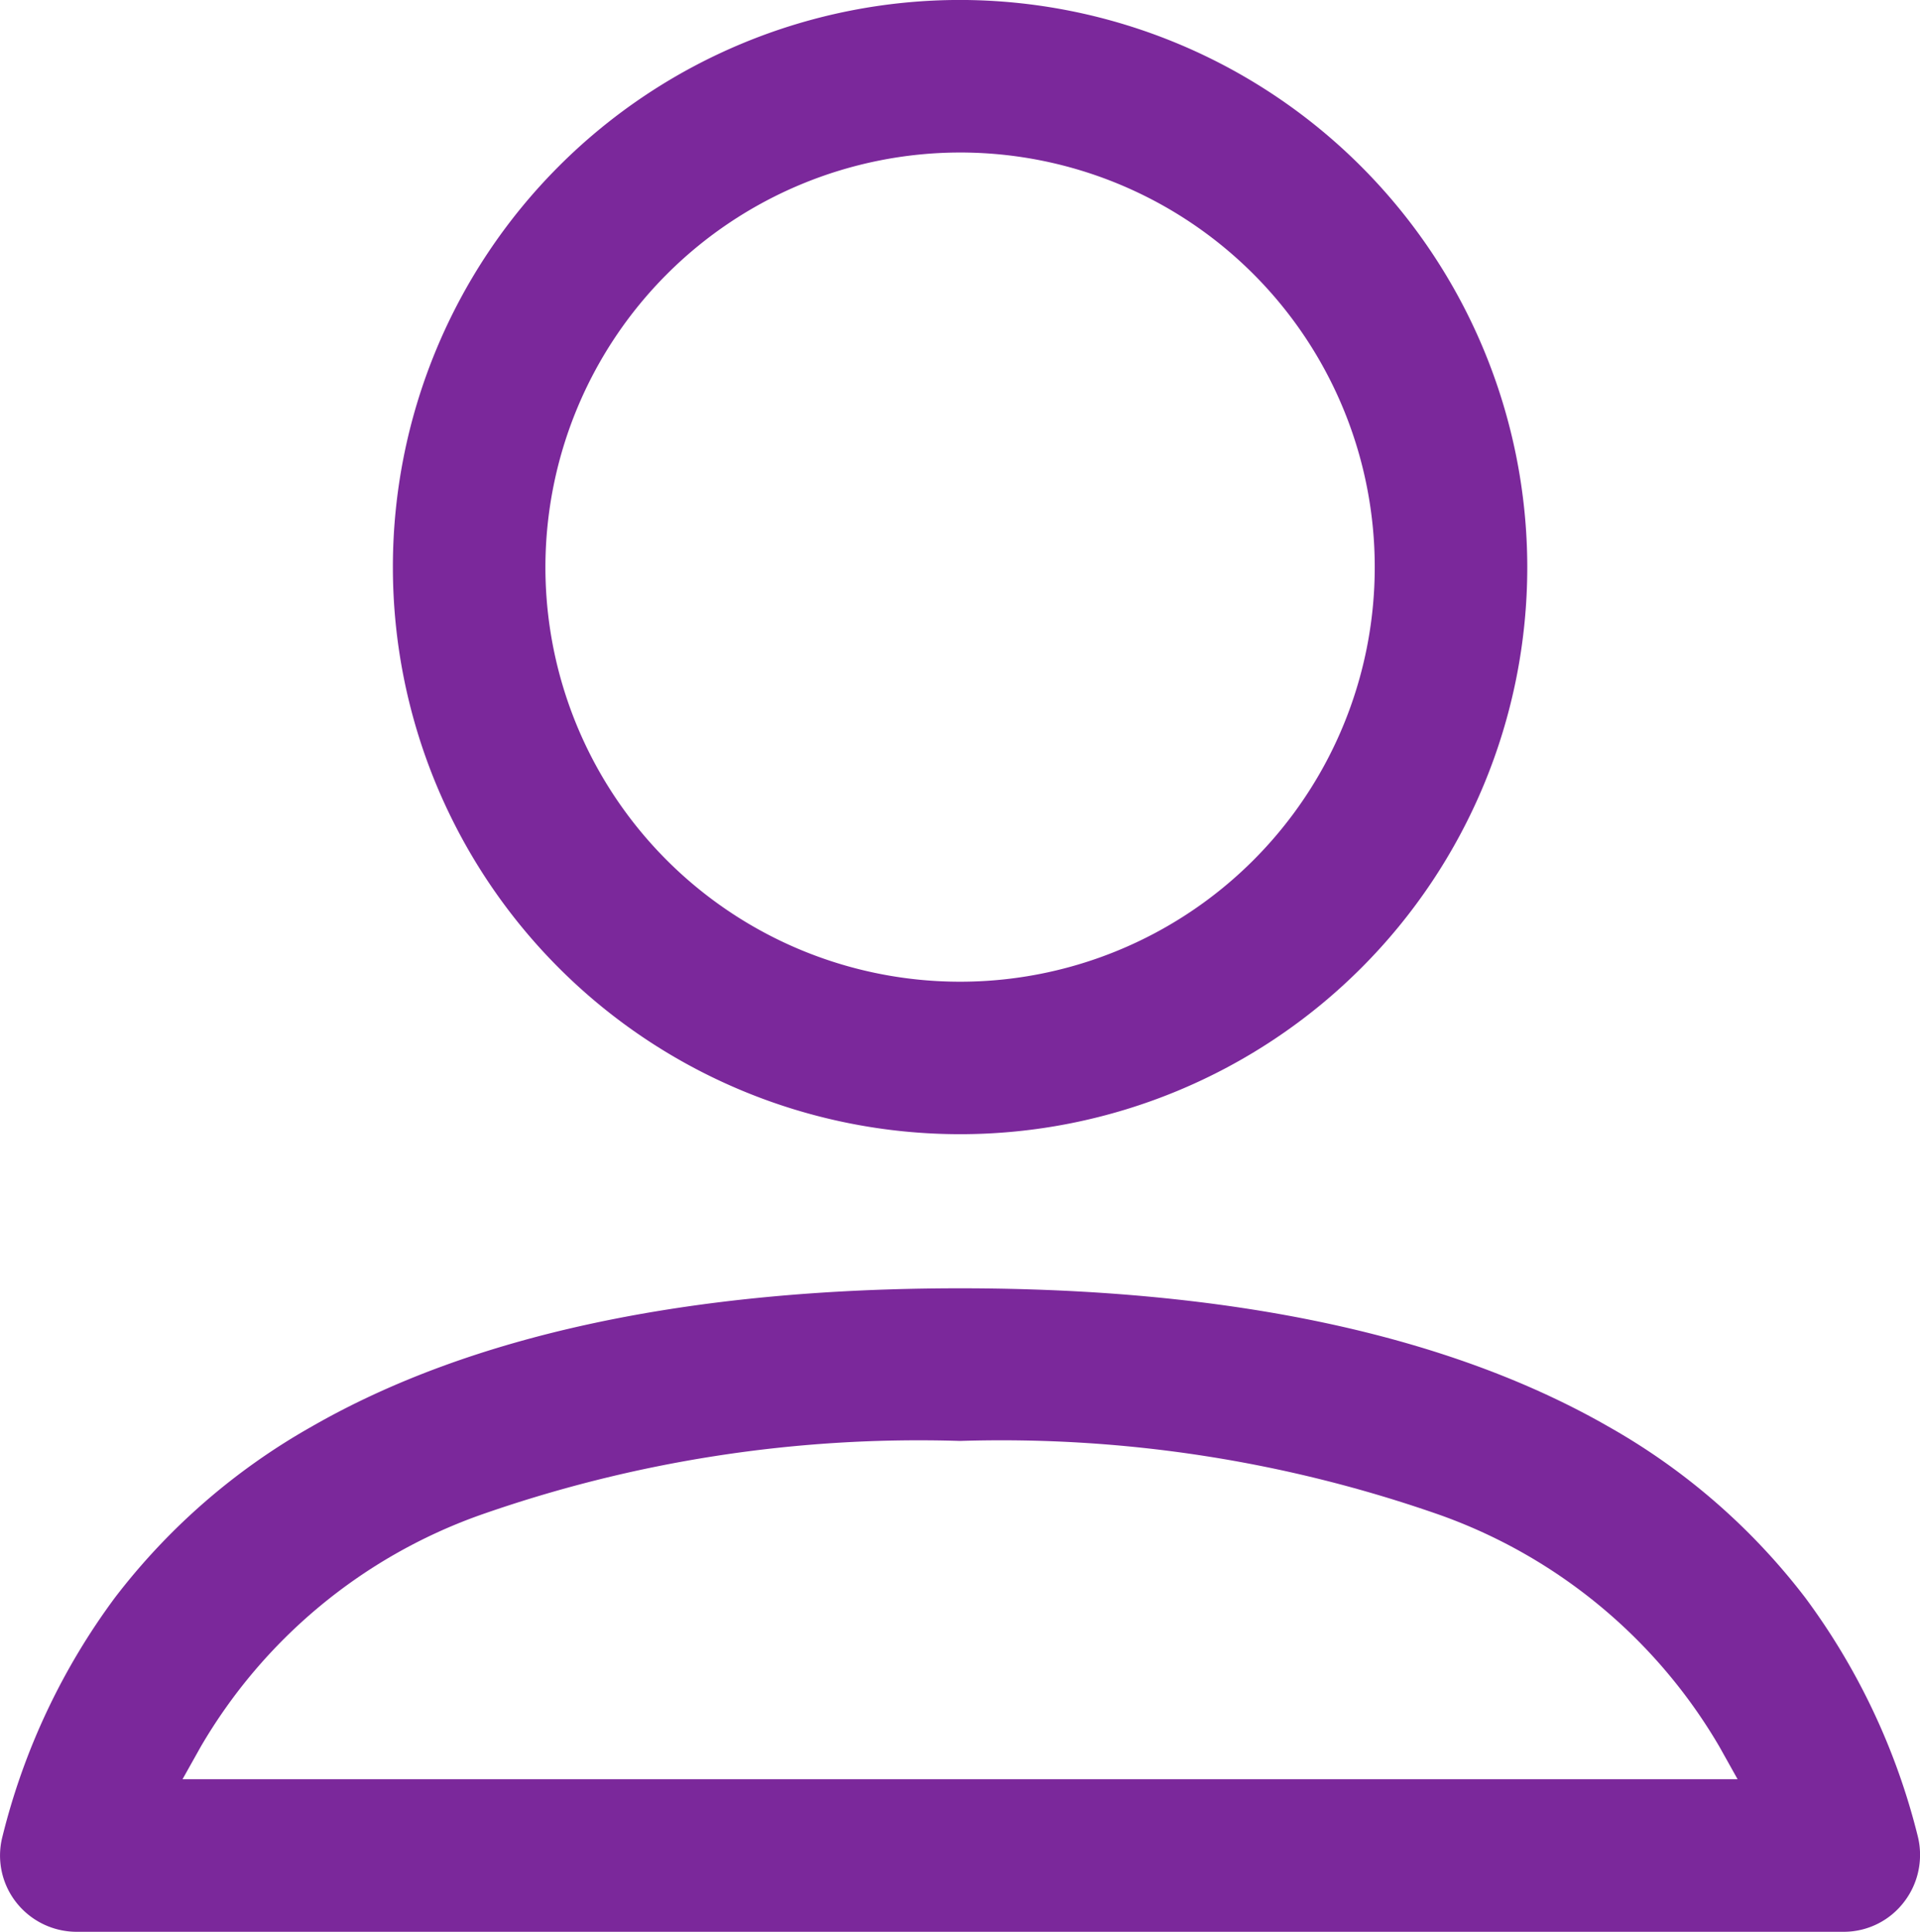
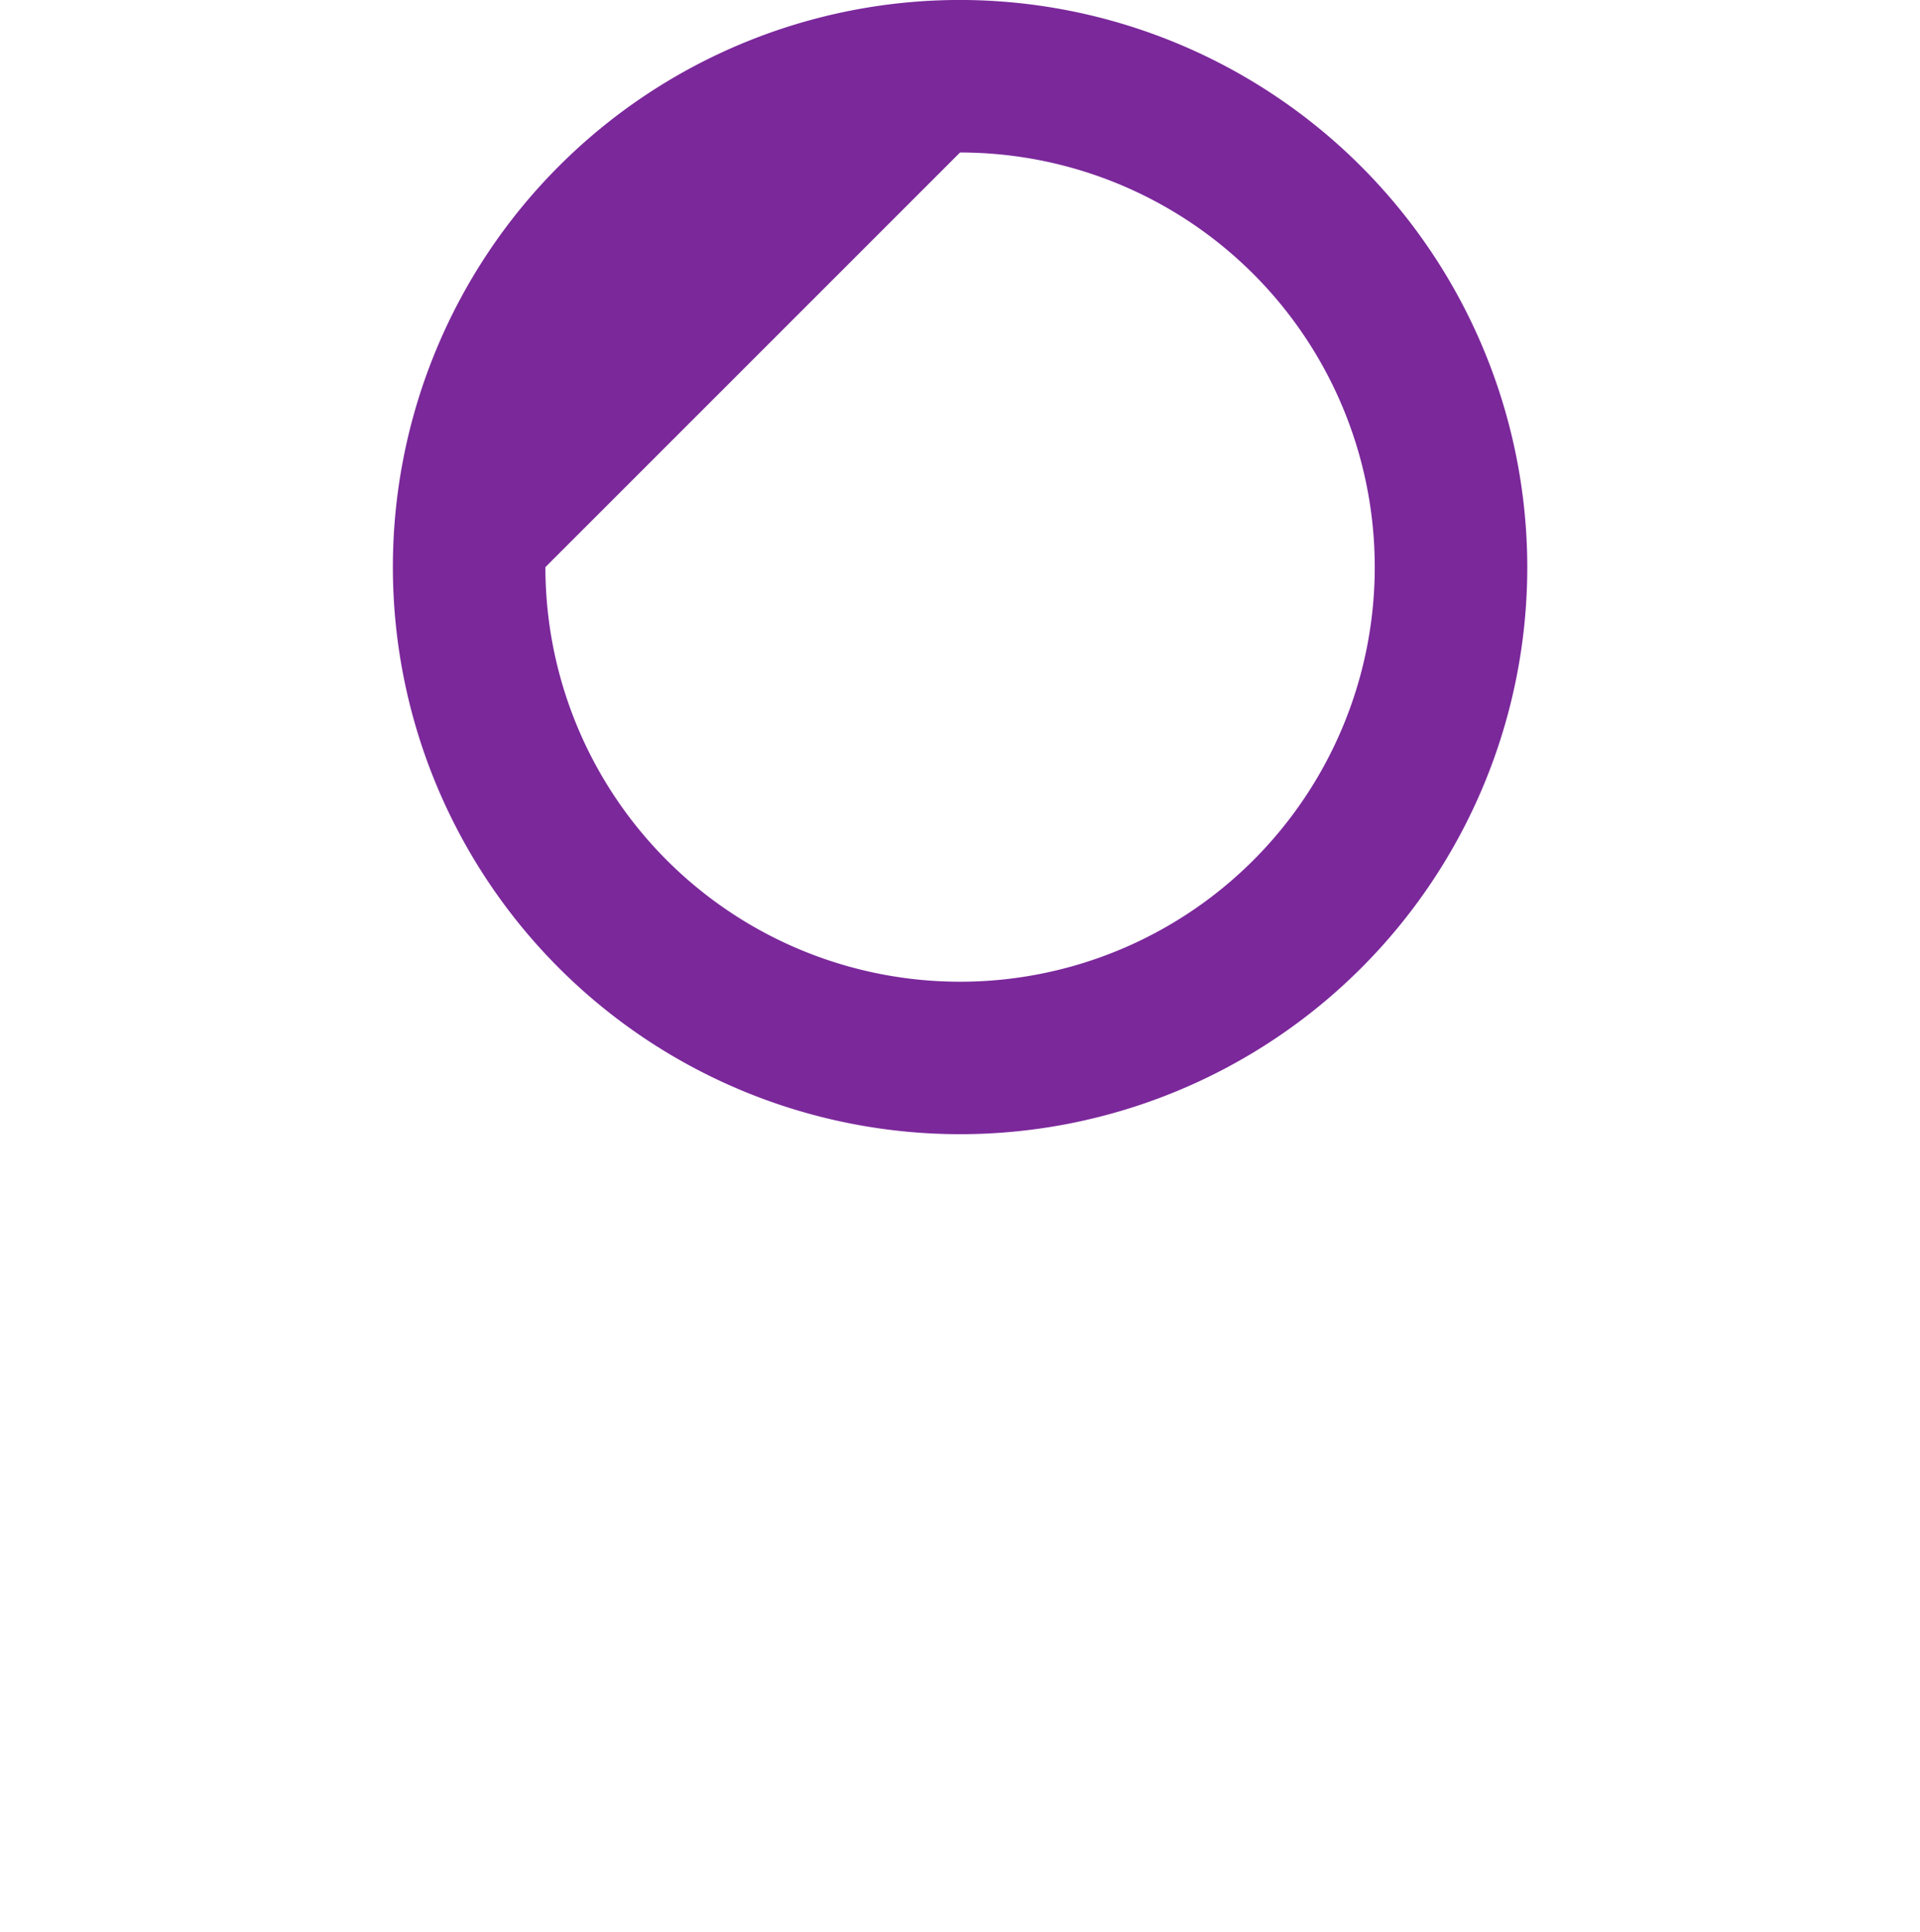
<svg xmlns="http://www.w3.org/2000/svg" width="47.506" height="47.805" viewBox="0 0 47.506 47.805">
  <g id="Group_13565" data-name="Group 13565" transform="translate(-21716.149 20292.395)">
    <g id="Group_13564" data-name="Group 13564">
-       <path id="Subtraction_65" data-name="Subtraction 65" d="M14.634,28.67A14.034,14.034,0,1,1,28.669,14.635,14.051,14.051,0,0,1,14.634,28.67Zm0-24.294a10.26,10.26,0,1,0,10.26,10.259A10.271,10.271,0,0,0,14.634,4.376Z" transform="translate(21725.268 -20263.727) rotate(-90)" fill="#7b289b" />
-       <path id="Subtraction_66" data-name="Subtraction 66" d="M2.495,48.107h0a1.9,1.9,0,0,1-1.162-.4A1.876,1.876,0,0,1,.6,46.219V2.49A1.9,1.9,0,0,1,1.33,1,1.876,1.876,0,0,1,2.958.661,16.6,16.6,0,0,1,8.867,3.442,16.058,16.058,0,0,1,13.1,8.308c2.272,3.951,3.424,9.35,3.424,16.046S15.37,36.445,13.1,40.4a16.073,16.073,0,0,1-4.232,4.867,16.626,16.626,0,0,1-5.908,2.785A1.862,1.862,0,0,1,2.495,48.107ZM4.375,5.116V43.593l.807-.451a13.1,13.1,0,0,0,5.72-6.878,32.767,32.767,0,0,0,1.845-11.911A32.77,32.77,0,0,0,10.9,12.443a13.08,13.08,0,0,0-5.72-6.876Z" transform="translate(21715.549 -20243.99) rotate(-90)" fill="#7b289b" />
+       <path id="Subtraction_65" data-name="Subtraction 65" d="M14.634,28.67A14.034,14.034,0,1,1,28.669,14.635,14.051,14.051,0,0,1,14.634,28.67Zm0-24.294a10.26,10.26,0,1,0,10.26,10.259Z" transform="translate(21725.268 -20263.727) rotate(-90)" fill="#7b289b" />
    </g>
  </g>
</svg>